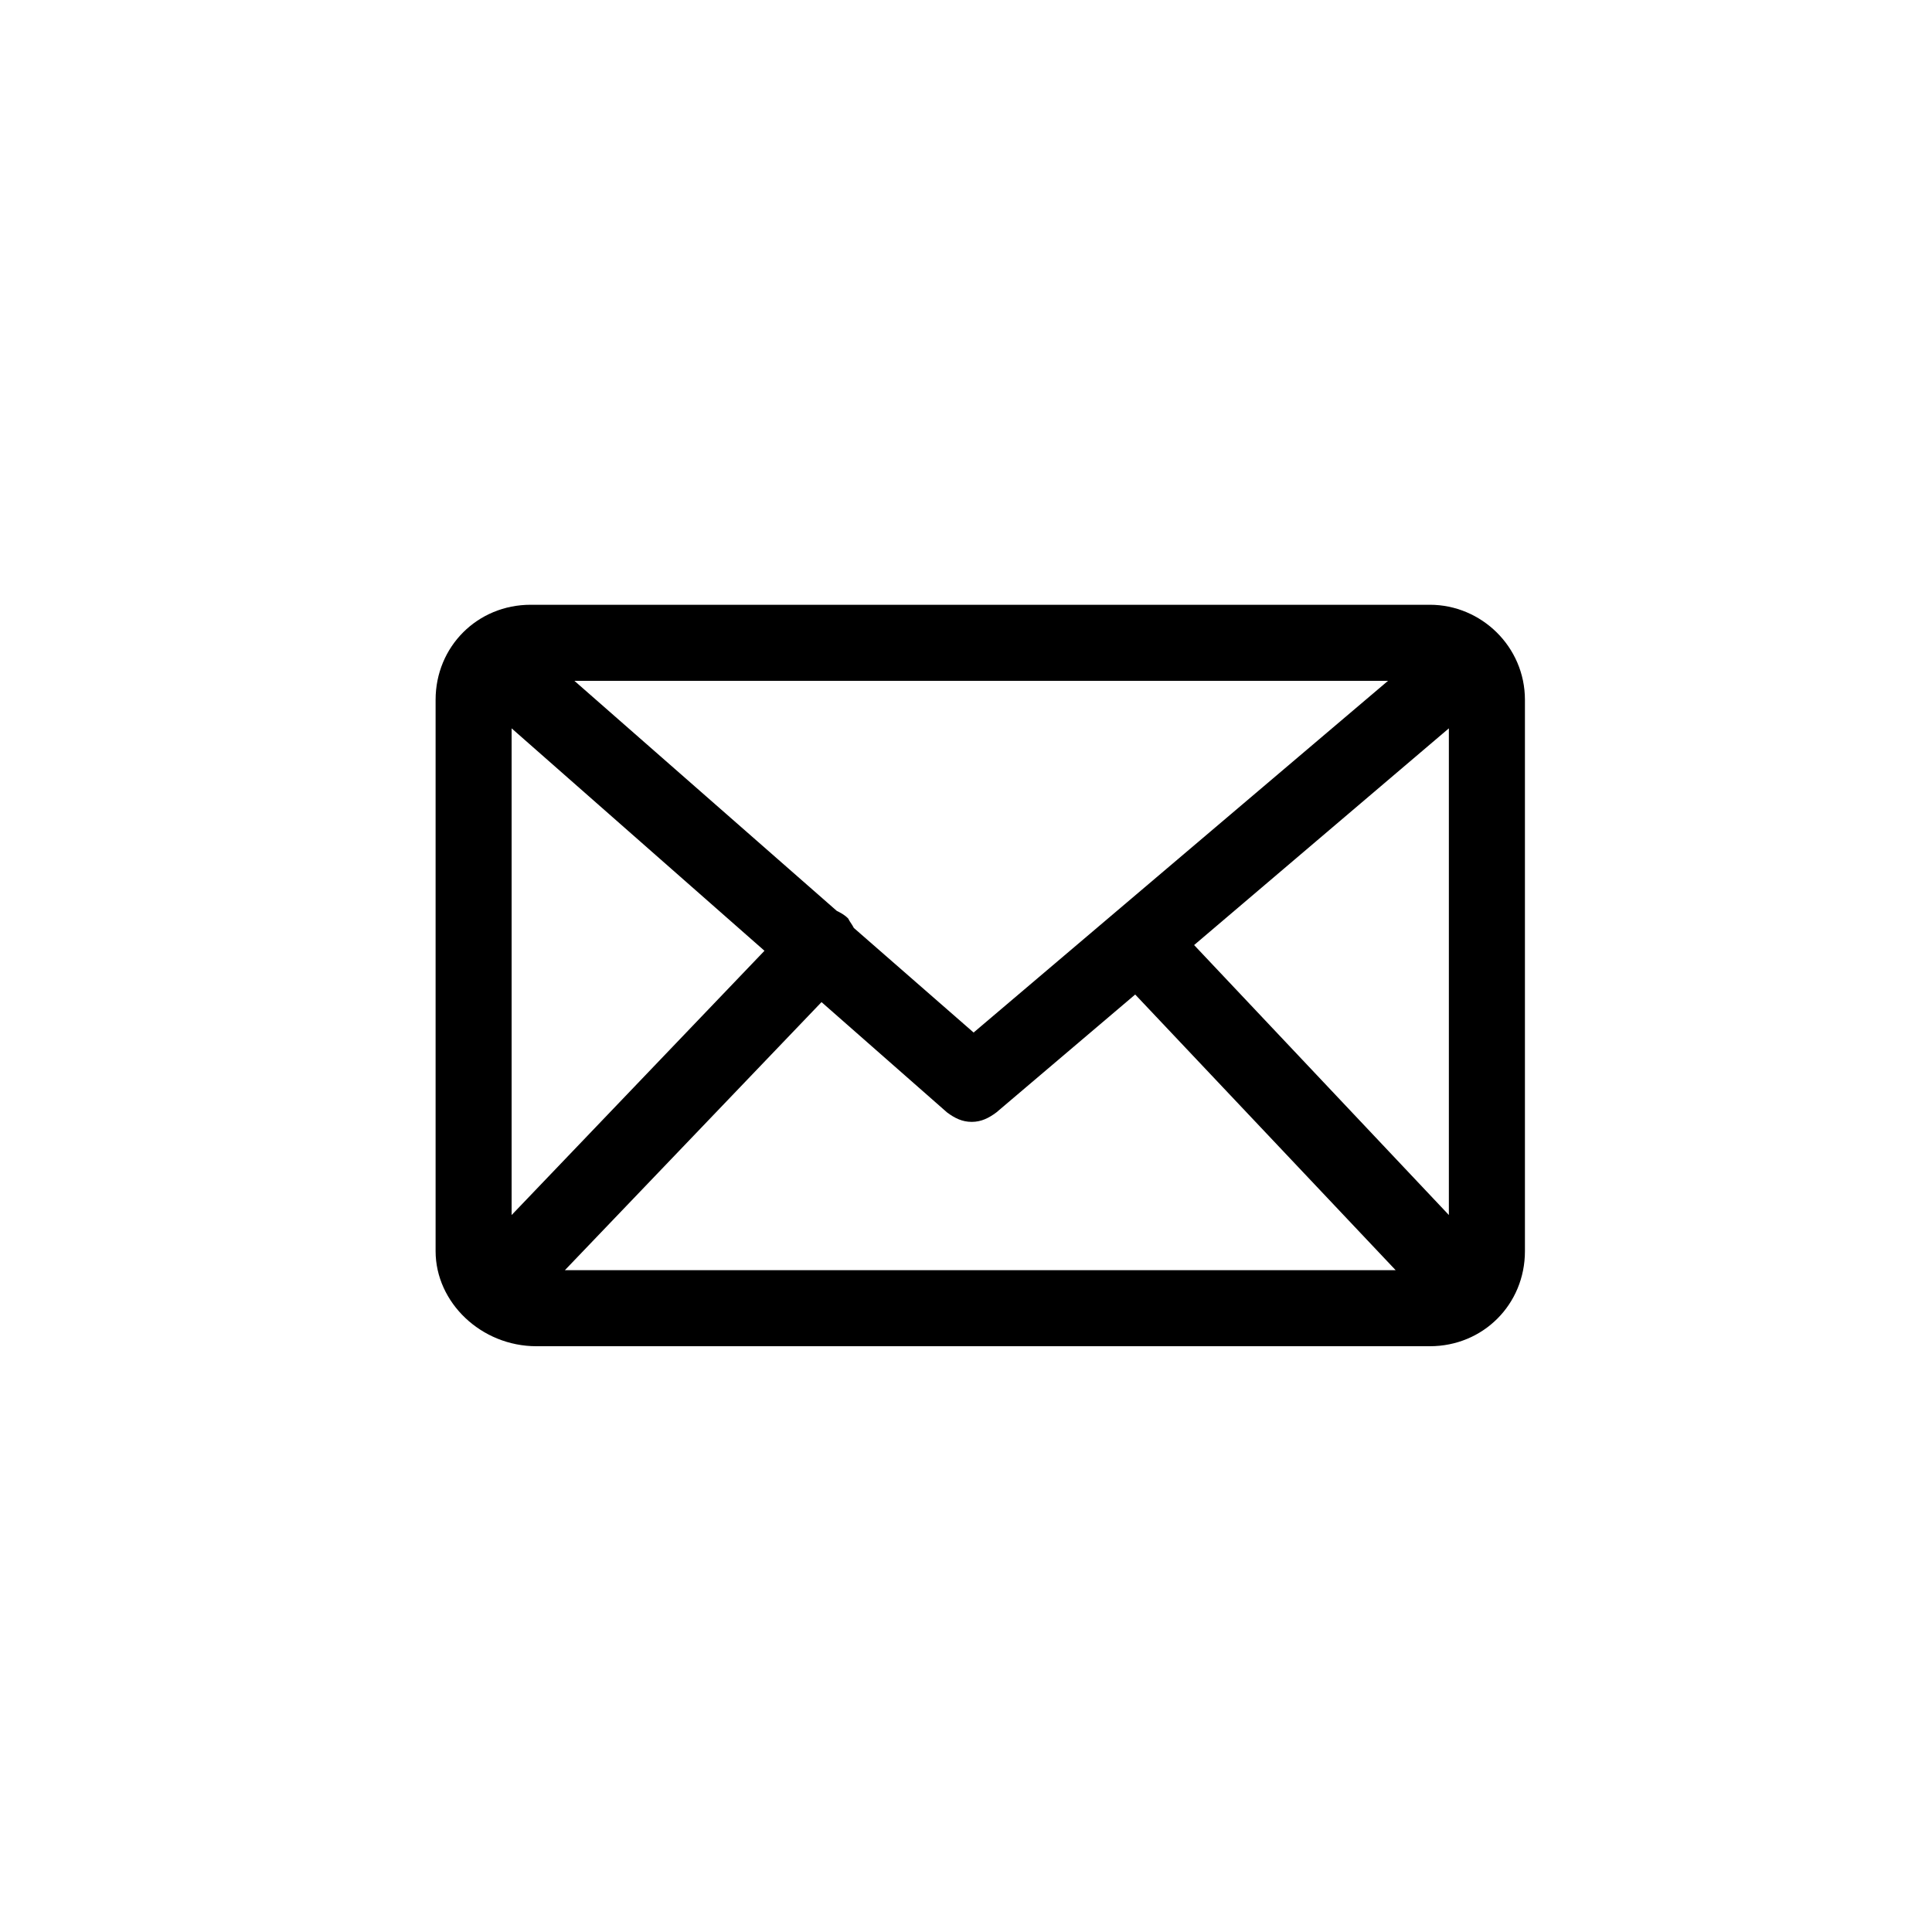
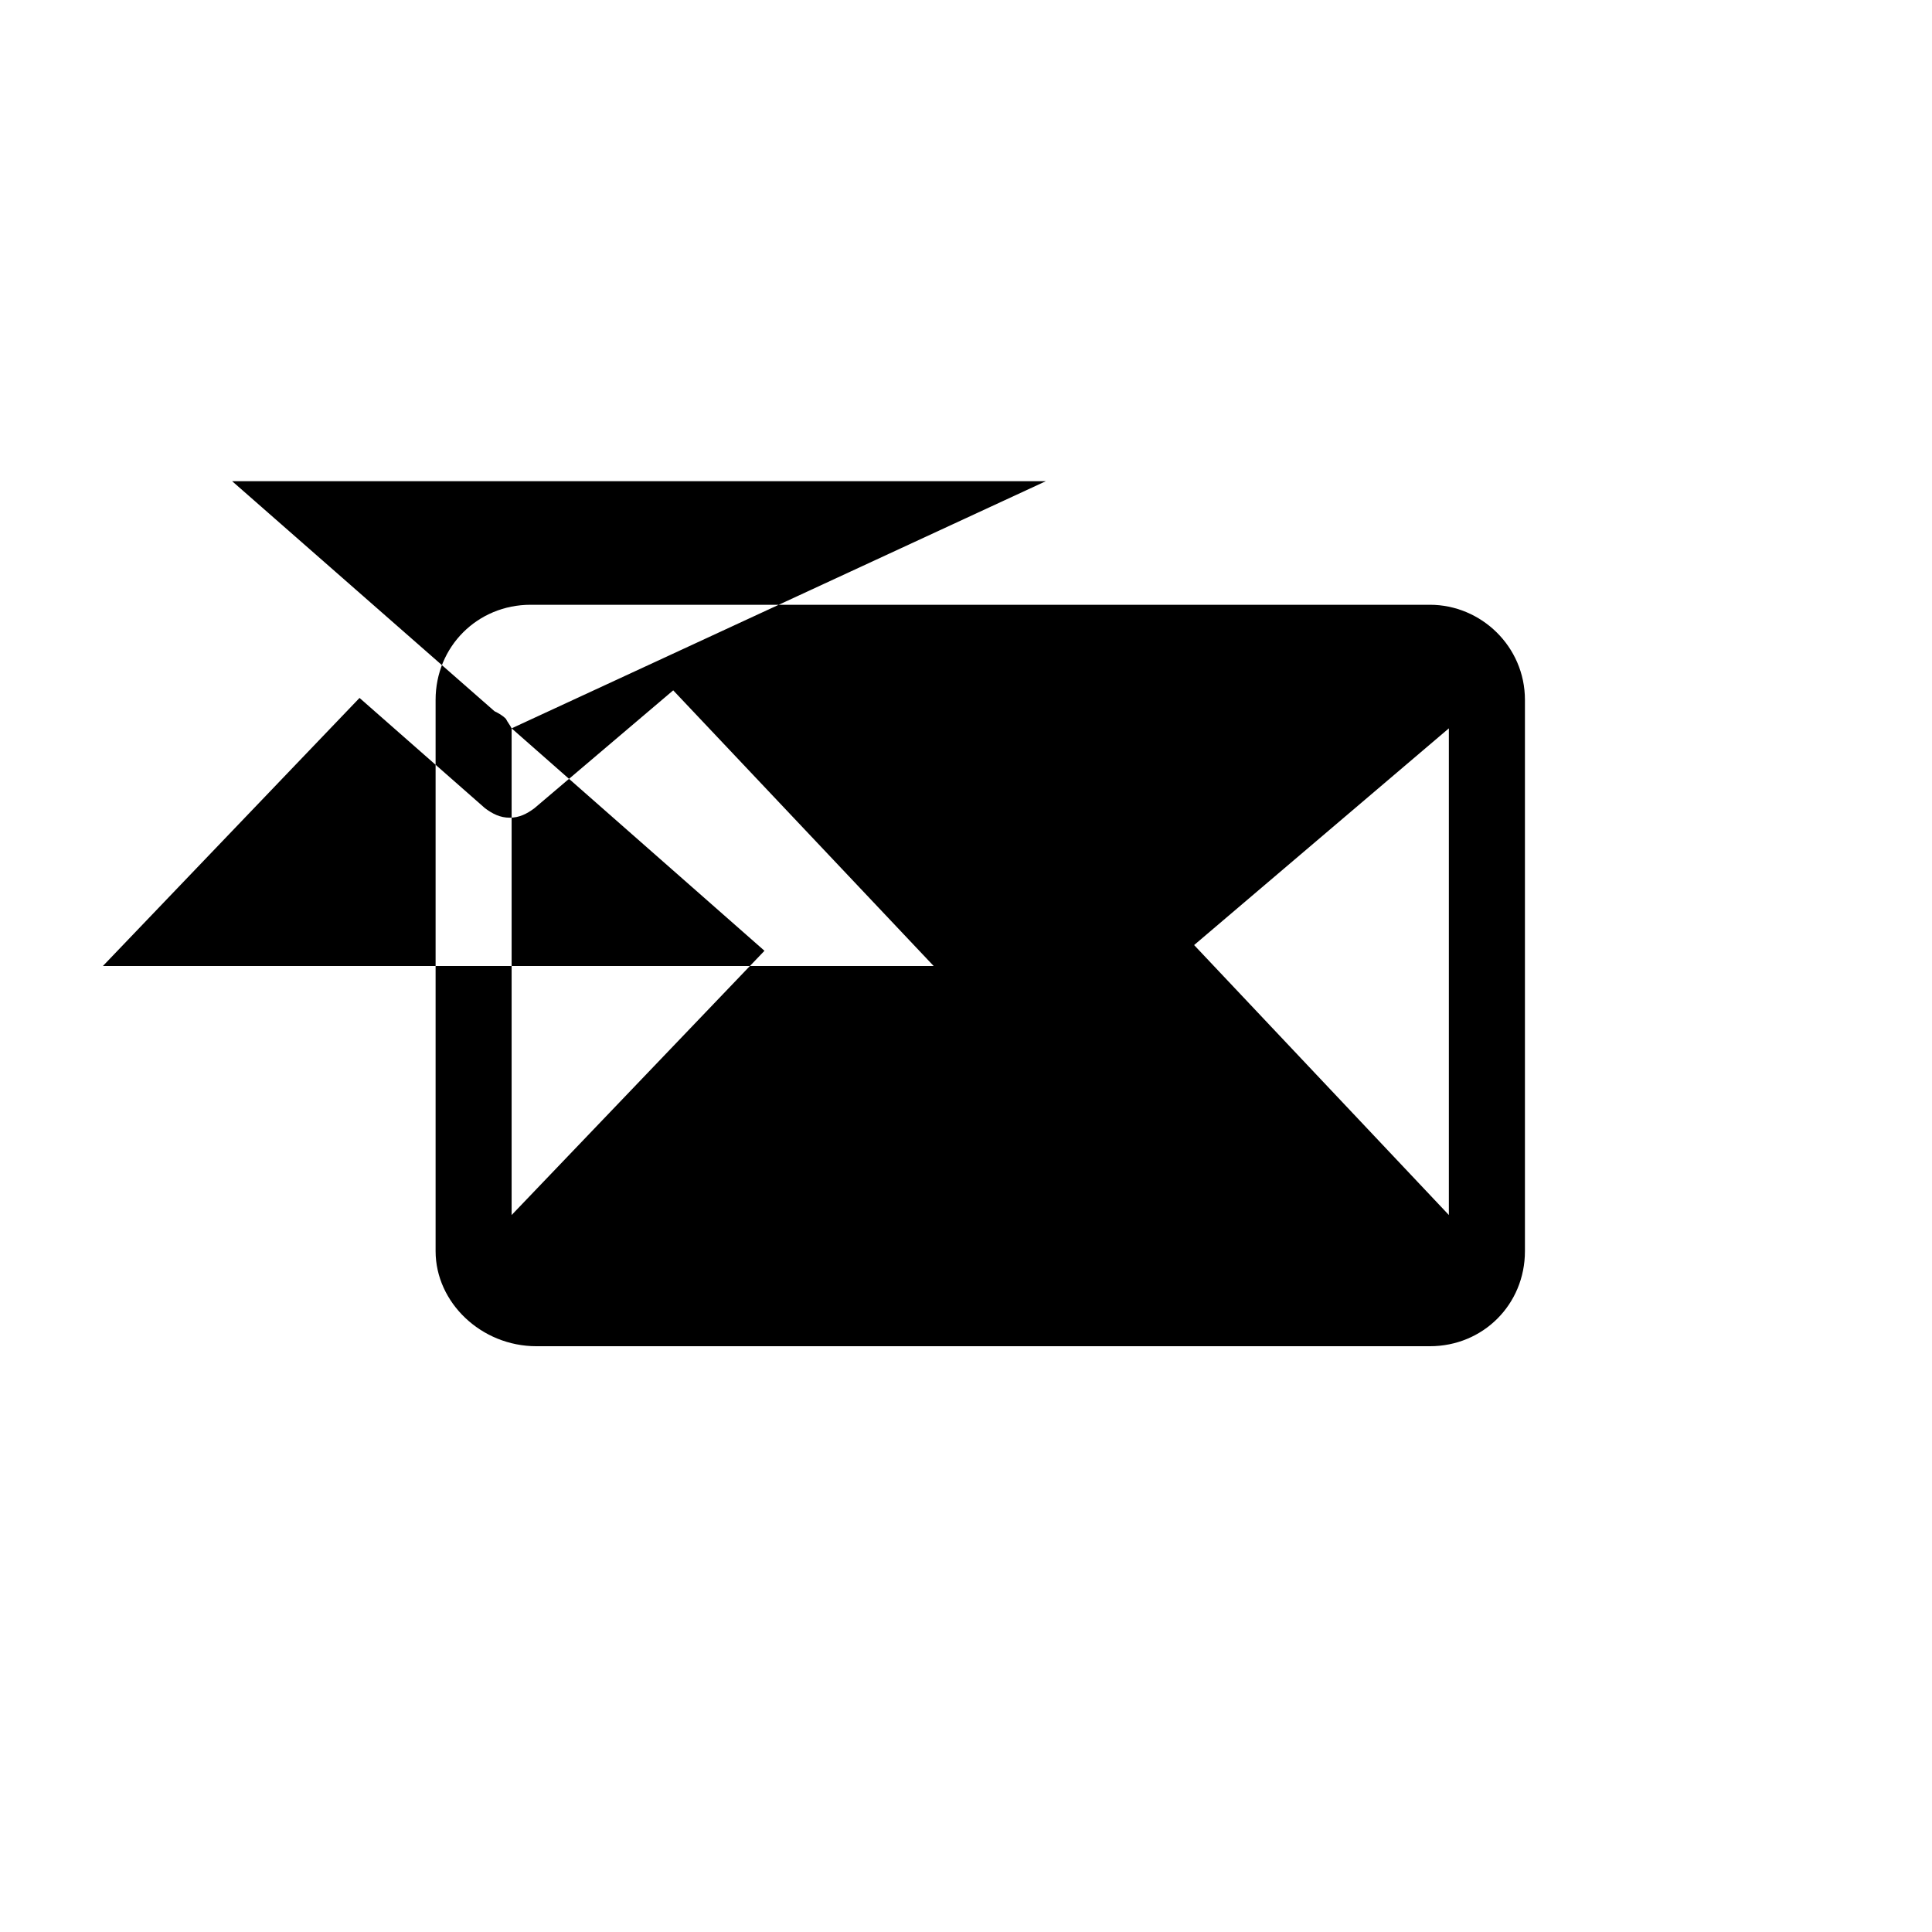
<svg xmlns="http://www.w3.org/2000/svg" fill="#000000" width="800px" height="800px" version="1.1" viewBox="144 144 512 512">
-   <path d="m522.93 304.27h-238.3c-14.105 0-25.191 11.082-25.191 25.191v146.11c0 13.602 12.09 25.191 26.703 25.191h236.79c14.105 0 25.191-11.082 25.191-25.191v-146.11c-0.004-14.105-11.59-25.191-25.191-25.191zm5.035 161.72-67.512-71.539 67.512-57.434zm-248.38-128.97 67.008 58.945-67.008 70.031zm122.43 80.609-31.738-27.711c-0.504-1.008-1.008-1.512-1.512-2.519-1.008-1.008-2.016-1.512-3.023-2.016l-69.527-60.961h215.63zm-40.305-8.062 33.25 29.223c2.016 1.512 4.031 2.519 6.551 2.519s4.535-1.008 6.551-2.519l36.777-31.234 69.023 73.051h-220.16z" />
+   <path d="m522.93 304.27h-238.3c-14.105 0-25.191 11.082-25.191 25.191v146.11c0 13.602 12.09 25.191 26.703 25.191h236.79c14.105 0 25.191-11.082 25.191-25.191v-146.11c-0.004-14.105-11.59-25.191-25.191-25.191zm5.035 161.72-67.512-71.539 67.512-57.434zm-248.38-128.97 67.008 58.945-67.008 70.031zc-0.504-1.008-1.008-1.512-1.512-2.519-1.008-1.008-2.016-1.512-3.023-2.016l-69.527-60.961h215.63zm-40.305-8.062 33.25 29.223c2.016 1.512 4.031 2.519 6.551 2.519s4.535-1.008 6.551-2.519l36.777-31.234 69.023 73.051h-220.16z" />
</svg>